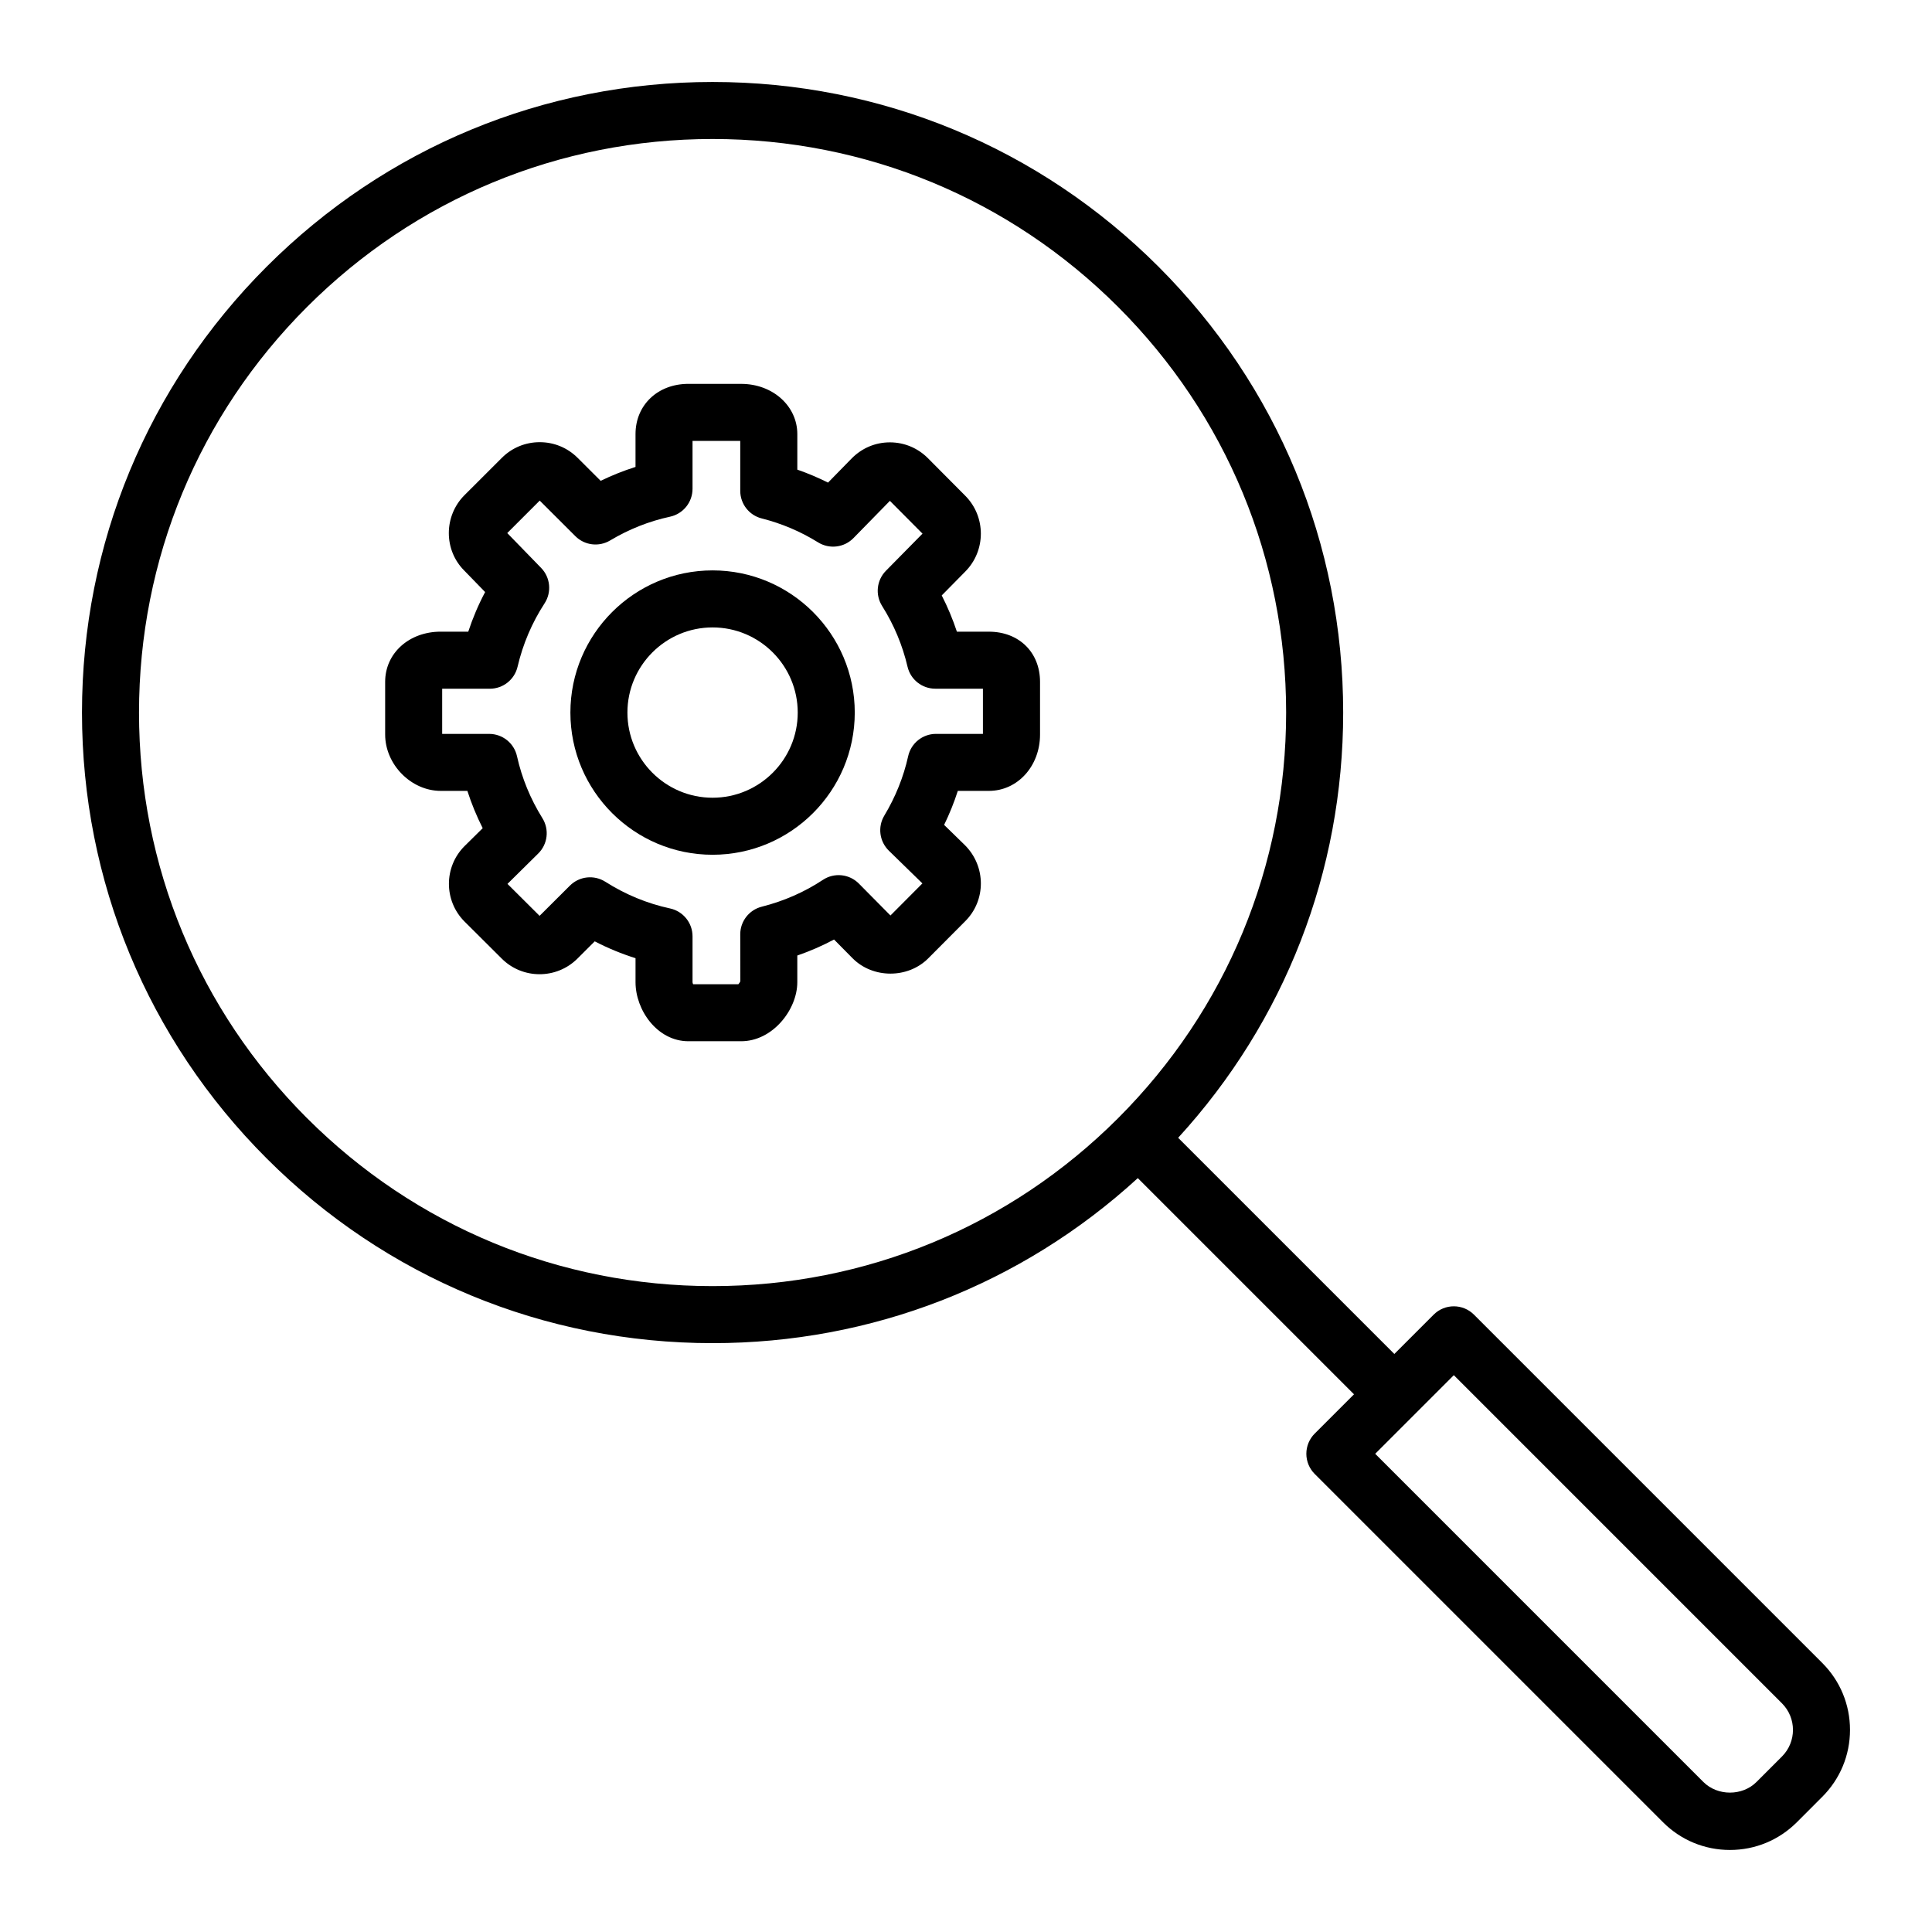
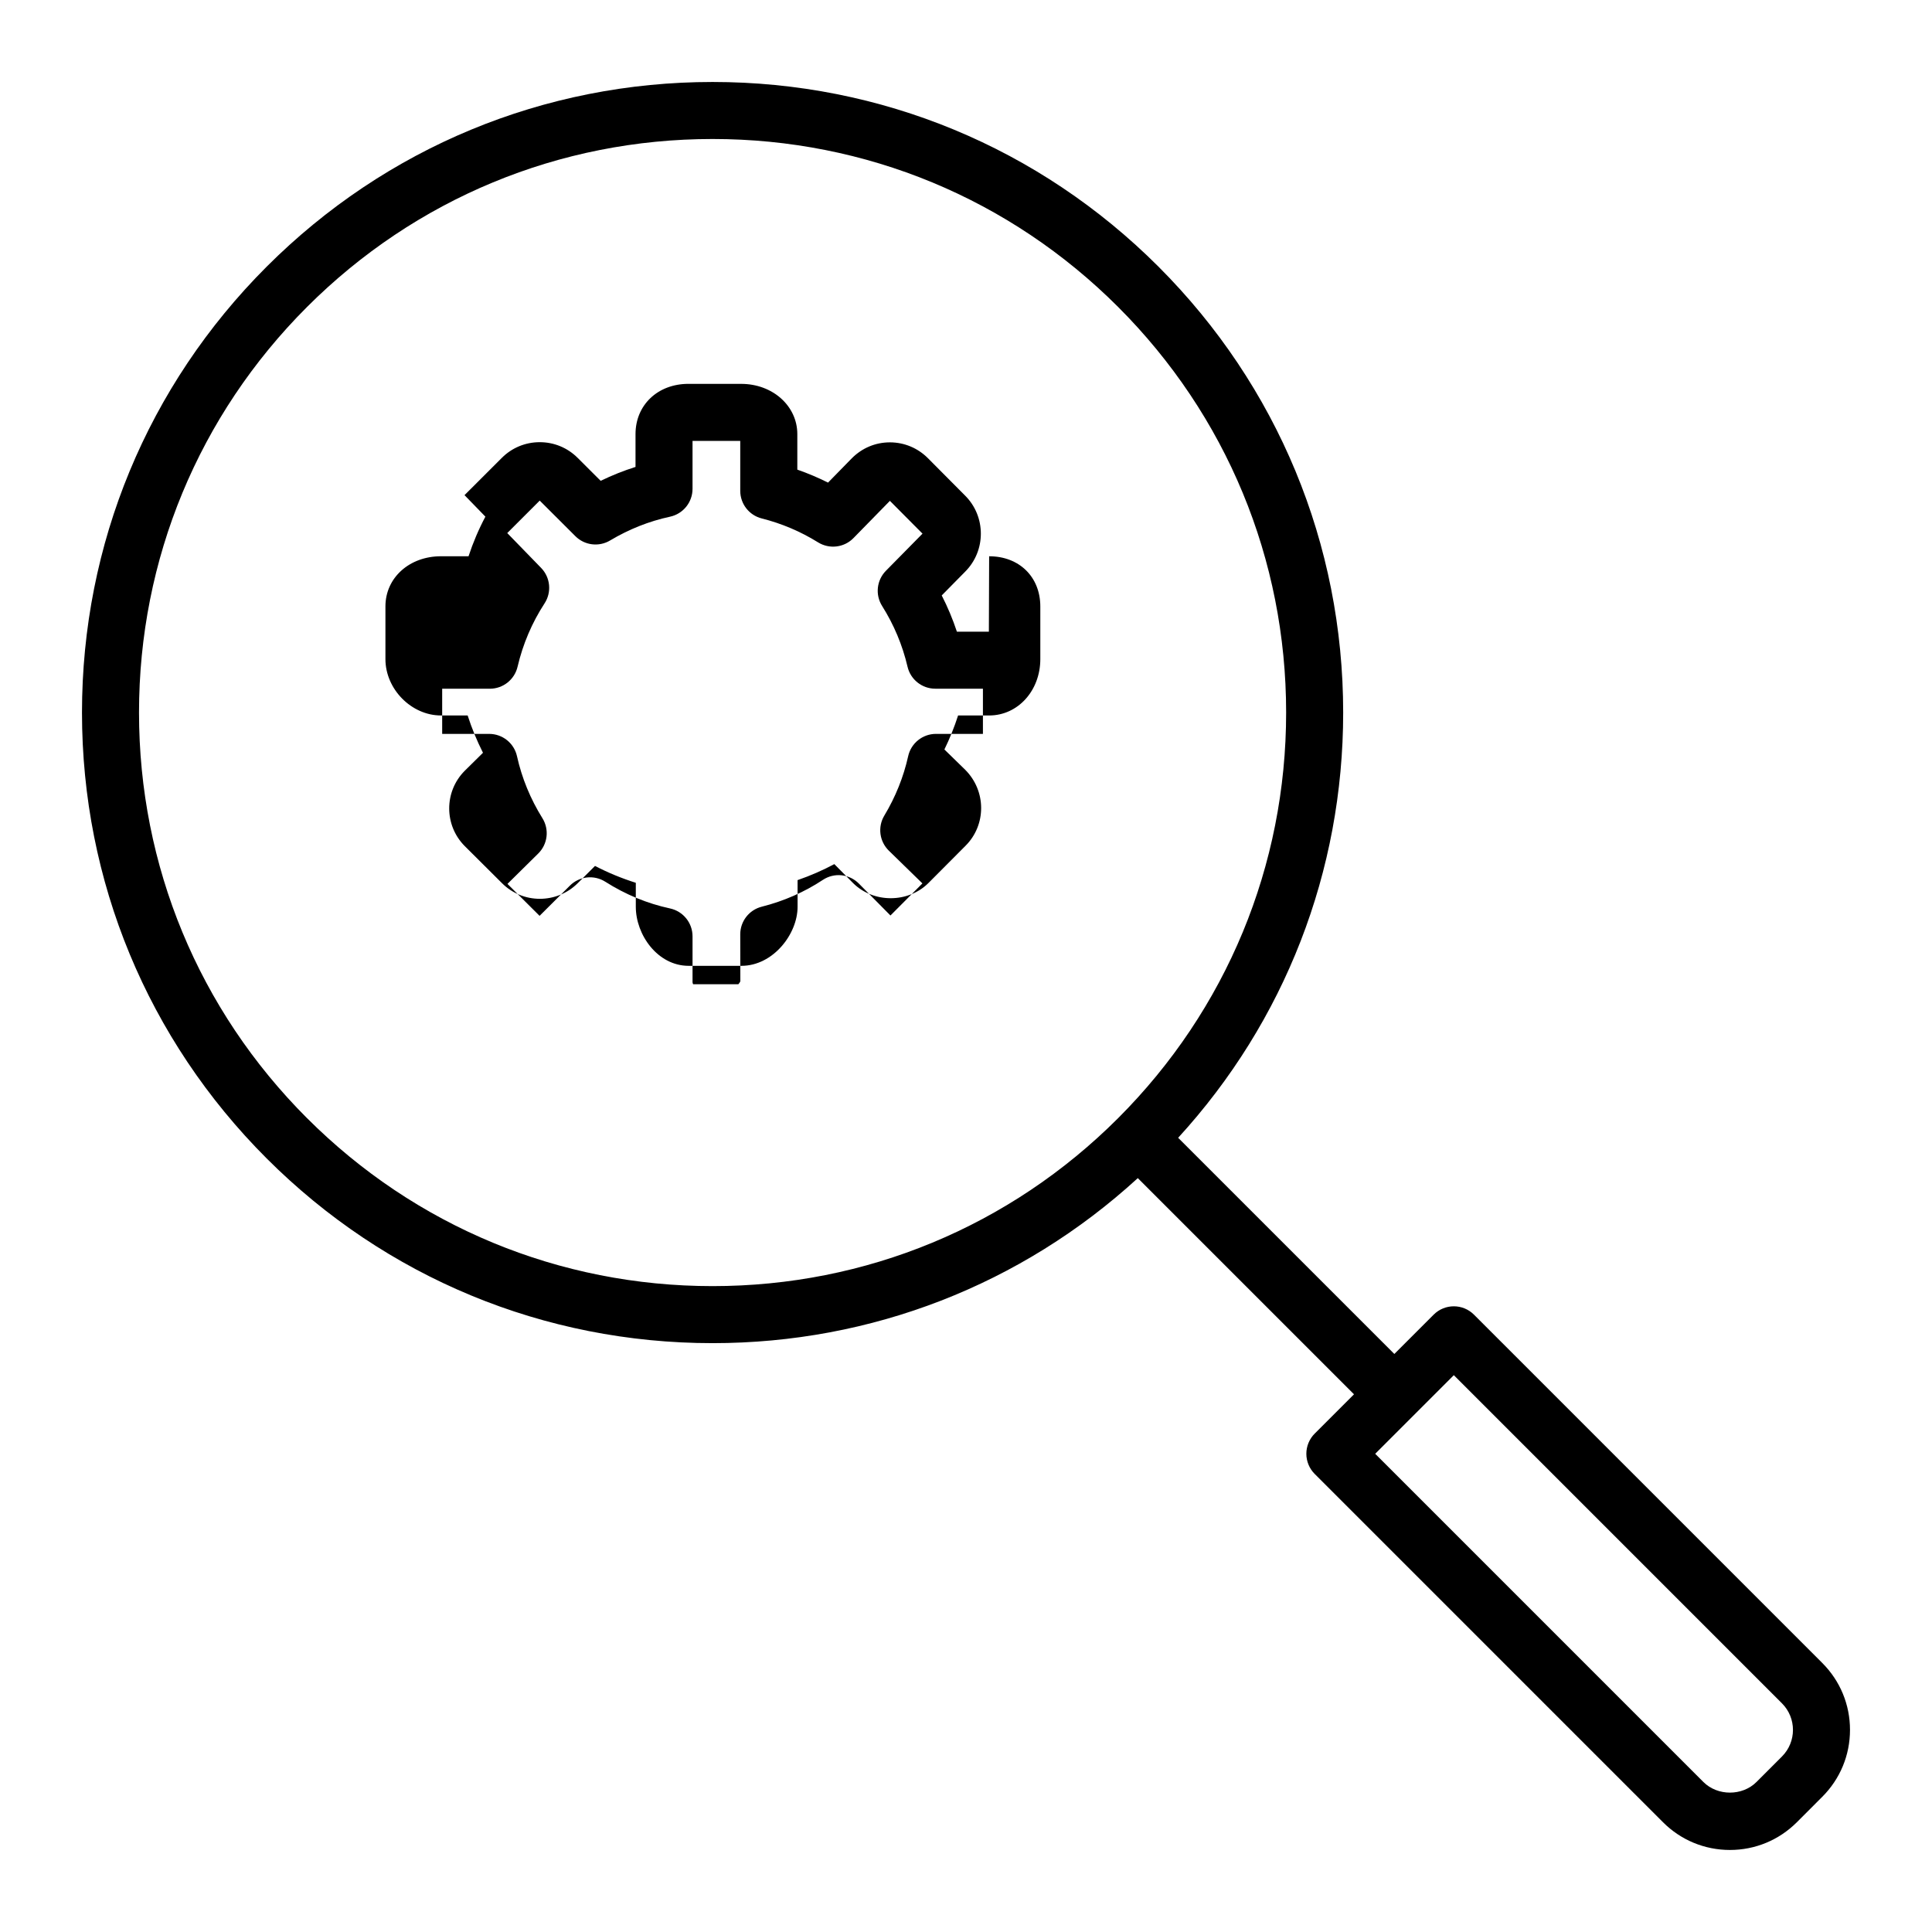
<svg xmlns="http://www.w3.org/2000/svg" fill="#000000" width="800px" height="800px" version="1.1" viewBox="144 144 512 512">
  <g>
-     <path d="m406.06 311.4h-8.473c-1.094-3.301-2.434-6.508-4.019-9.602l6.191-6.281c5.566-5.562 5.566-14.617 0.016-20.168l-9.891-9.949c-2.676-2.676-6.227-4.156-10-4.172h-0.059c-3.785 0-7.336 1.473-10.066 4.203l-6.324 6.465c-2.637-1.32-5.352-2.473-8.137-3.441v-9.41c0-7.465-6.535-13.316-14.883-13.316l-13.977-0.004c-8.125 0-14.02 5.598-14.02 13.316v8.699c-3.148 0.992-6.238 2.227-9.234 3.684l-6.102-6.086c-2.68-2.68-6.246-4.156-10.047-4.156-3.797 0-7.367 1.477-10.039 4.152l-9.895 9.883c-5.531 5.535-5.527 14.539-0.074 19.984l5.535 5.699c-1.785 3.359-3.273 6.867-4.469 10.496h-7.297c-8.398 0-14.727 5.715-14.727 13.289v13.965c0 7.961 6.883 14.941 14.727 14.941h7.062c1.09 3.387 2.445 6.688 4.062 9.883l-4.828 4.766c-5.5 5.508-5.5 14.469 0.016 19.984l9.863 9.82c5.523 5.516 14.523 5.512 20.059-0.012l4.578-4.566c3.481 1.805 7.094 3.293 10.812 4.465v6.363c0 7.402 5.758 15.645 14.02 15.645h13.969c8.383 0 14.883-8.41 14.883-15.645v-7.07c3.371-1.164 6.621-2.578 9.738-4.242l4.957 5.012c5.359 5.359 14.617 5.375 19.996-0.012l9.82-9.863c5.531-5.523 5.523-14.523-0.086-20.137l-5.516-5.379c1.426-2.926 2.641-5.934 3.629-9.012h8.238c7.602 0 13.551-6.566 13.551-14.941v-13.965c-0.008-7.816-5.582-13.285-13.562-13.285zm-1.559 27.086h-12.453c-3.543 0-6.609 2.457-7.375 5.914-1.223 5.512-3.352 10.801-6.316 15.734-1.809 3.004-1.309 6.856 1.199 9.305l8.891 8.672-8.469 8.504-8.359-8.449c-2.535-2.57-6.531-2.984-9.543-0.992-4.898 3.238-10.348 5.629-16.199 7.109-3.356 0.848-5.703 3.863-5.703 7.324l0.023 12.414c-0.055 0.215-0.297 0.578-0.523 0.812h-11.992c-0.086-0.195-0.145-0.398-0.152-0.527v-12.172c0-3.562-2.484-6.637-5.961-7.387-6.055-1.305-11.824-3.688-17.148-7.074-2.984-1.895-6.879-1.473-9.387 1.023l-8.039 8.012-8.508-8.469 8.152-8.051c2.516-2.481 2.973-6.367 1.102-9.367-3.184-5.117-5.453-10.641-6.731-16.414-0.766-3.461-3.836-5.918-7.375-5.918h-12.453v-11.969h12.625c3.512 0 6.555-2.414 7.356-5.836 1.41-6.016 3.82-11.664 7.152-16.785 1.93-2.957 1.551-6.863-0.91-9.395l-8.977-9.238 8.605-8.602 9.445 9.426c2.449 2.445 6.242 2.91 9.211 1.137 5.004-2.988 10.348-5.106 15.879-6.297 3.477-0.75 5.961-3.828 5.961-7.387v-12.699h12.645v13.227c0 3.461 2.348 6.481 5.703 7.324 5.285 1.336 10.305 3.465 14.914 6.332 3.008 1.867 6.918 1.402 9.391-1.133l9.652-9.863 8.641 8.691-9.691 9.836c-2.465 2.5-2.883 6.363-1.012 9.336 3.133 4.973 5.402 10.387 6.734 16.09 0.801 3.414 3.848 5.828 7.356 5.828h12.625v11.973z" />
-     <path d="m332.84 295.16c-20.777 0-37.68 16.902-37.68 37.68s16.902 37.68 37.68 37.68 37.68-16.902 37.68-37.68-16.902-37.68-37.68-37.68zm0 60.246c-12.445 0-22.566-10.121-22.566-22.566 0-12.445 10.121-22.566 22.566-22.566 12.445 0 22.566 10.121 22.566 22.566 0 12.445-10.121 22.566-22.566 22.566z" />
+     <path d="m406.06 311.4h-8.473c-1.094-3.301-2.434-6.508-4.019-9.602l6.191-6.281c5.566-5.562 5.566-14.617 0.016-20.168l-9.891-9.949c-2.676-2.676-6.227-4.156-10-4.172h-0.059c-3.785 0-7.336 1.473-10.066 4.203l-6.324 6.465c-2.637-1.32-5.352-2.473-8.137-3.441v-9.41c0-7.465-6.535-13.316-14.883-13.316l-13.977-0.004c-8.125 0-14.02 5.598-14.02 13.316v8.699c-3.148 0.992-6.238 2.227-9.234 3.684l-6.102-6.086c-2.68-2.68-6.246-4.156-10.047-4.156-3.797 0-7.367 1.477-10.039 4.152l-9.895 9.883l5.535 5.699c-1.785 3.359-3.273 6.867-4.469 10.496h-7.297c-8.398 0-14.727 5.715-14.727 13.289v13.965c0 7.961 6.883 14.941 14.727 14.941h7.062c1.09 3.387 2.445 6.688 4.062 9.883l-4.828 4.766c-5.5 5.508-5.5 14.469 0.016 19.984l9.863 9.82c5.523 5.516 14.523 5.512 20.059-0.012l4.578-4.566c3.481 1.805 7.094 3.293 10.812 4.465v6.363c0 7.402 5.758 15.645 14.02 15.645h13.969c8.383 0 14.883-8.41 14.883-15.645v-7.07c3.371-1.164 6.621-2.578 9.738-4.242l4.957 5.012c5.359 5.359 14.617 5.375 19.996-0.012l9.82-9.863c5.531-5.523 5.523-14.523-0.086-20.137l-5.516-5.379c1.426-2.926 2.641-5.934 3.629-9.012h8.238c7.602 0 13.551-6.566 13.551-14.941v-13.965c-0.008-7.816-5.582-13.285-13.562-13.285zm-1.559 27.086h-12.453c-3.543 0-6.609 2.457-7.375 5.914-1.223 5.512-3.352 10.801-6.316 15.734-1.809 3.004-1.309 6.856 1.199 9.305l8.891 8.672-8.469 8.504-8.359-8.449c-2.535-2.57-6.531-2.984-9.543-0.992-4.898 3.238-10.348 5.629-16.199 7.109-3.356 0.848-5.703 3.863-5.703 7.324l0.023 12.414c-0.055 0.215-0.297 0.578-0.523 0.812h-11.992c-0.086-0.195-0.145-0.398-0.152-0.527v-12.172c0-3.562-2.484-6.637-5.961-7.387-6.055-1.305-11.824-3.688-17.148-7.074-2.984-1.895-6.879-1.473-9.387 1.023l-8.039 8.012-8.508-8.469 8.152-8.051c2.516-2.481 2.973-6.367 1.102-9.367-3.184-5.117-5.453-10.641-6.731-16.414-0.766-3.461-3.836-5.918-7.375-5.918h-12.453v-11.969h12.625c3.512 0 6.555-2.414 7.356-5.836 1.41-6.016 3.82-11.664 7.152-16.785 1.93-2.957 1.551-6.863-0.91-9.395l-8.977-9.238 8.605-8.602 9.445 9.426c2.449 2.445 6.242 2.91 9.211 1.137 5.004-2.988 10.348-5.106 15.879-6.297 3.477-0.75 5.961-3.828 5.961-7.387v-12.699h12.645v13.227c0 3.461 2.348 6.481 5.703 7.324 5.285 1.336 10.305 3.465 14.914 6.332 3.008 1.867 6.918 1.402 9.391-1.133l9.652-9.863 8.641 8.691-9.691 9.836c-2.465 2.5-2.883 6.363-1.012 9.336 3.133 4.973 5.402 10.387 6.734 16.09 0.801 3.414 3.848 5.828 7.356 5.828h12.625v11.973z" />
    <path d="m534.62 492.4c-2.953-2.953-7.734-2.953-10.688 0l-10.418 10.418-57.293-57.289c28.25-30.863 43.734-70.582 43.734-112.69 0-44.637-17.383-86.605-48.945-118.17-31.562-31.555-73.535-48.945-118.17-48.945-44.637 0-86.605 17.383-118.17 48.945s-48.945 73.531-48.945 118.17c0 44.637 17.383 86.602 48.945 118.16 31.562 31.57 73.531 48.949 118.17 48.949 42.109 0 81.828-15.48 112.69-43.734l57.293 57.289-10.418 10.418c-1.414 1.414-2.211 3.34-2.211 5.344 0 2.004 0.797 3.926 2.211 5.344l92.309 92.309c4.734 4.734 11.035 7.344 17.734 7.344 6.695 0 12.992-2.609 17.73-7.344l6.746-6.75c4.734-4.734 7.344-11.035 7.344-17.73 0-6.695-2.609-12.992-7.344-17.73zm-309.26-52.082c-28.707-28.711-44.52-66.879-44.52-107.48 0-40.602 15.809-78.77 44.516-107.48 28.711-28.707 66.883-44.523 107.48-44.523 40.602 0 78.77 15.809 107.48 44.516 28.711 28.711 44.523 66.883 44.523 107.48 0 40.602-15.809 78.77-44.516 107.48-28.707 28.711-66.883 44.523-107.48 44.523-40.602 0-78.77-15.809-107.48-44.52zm390.88 169.17-6.746 6.75c-3.762 3.769-10.324 3.762-14.086 0l-86.965-86.969 20.836-20.836 86.961 86.969c3.883 3.883 3.883 10.199 0 14.086z" />
  </g>
</svg>